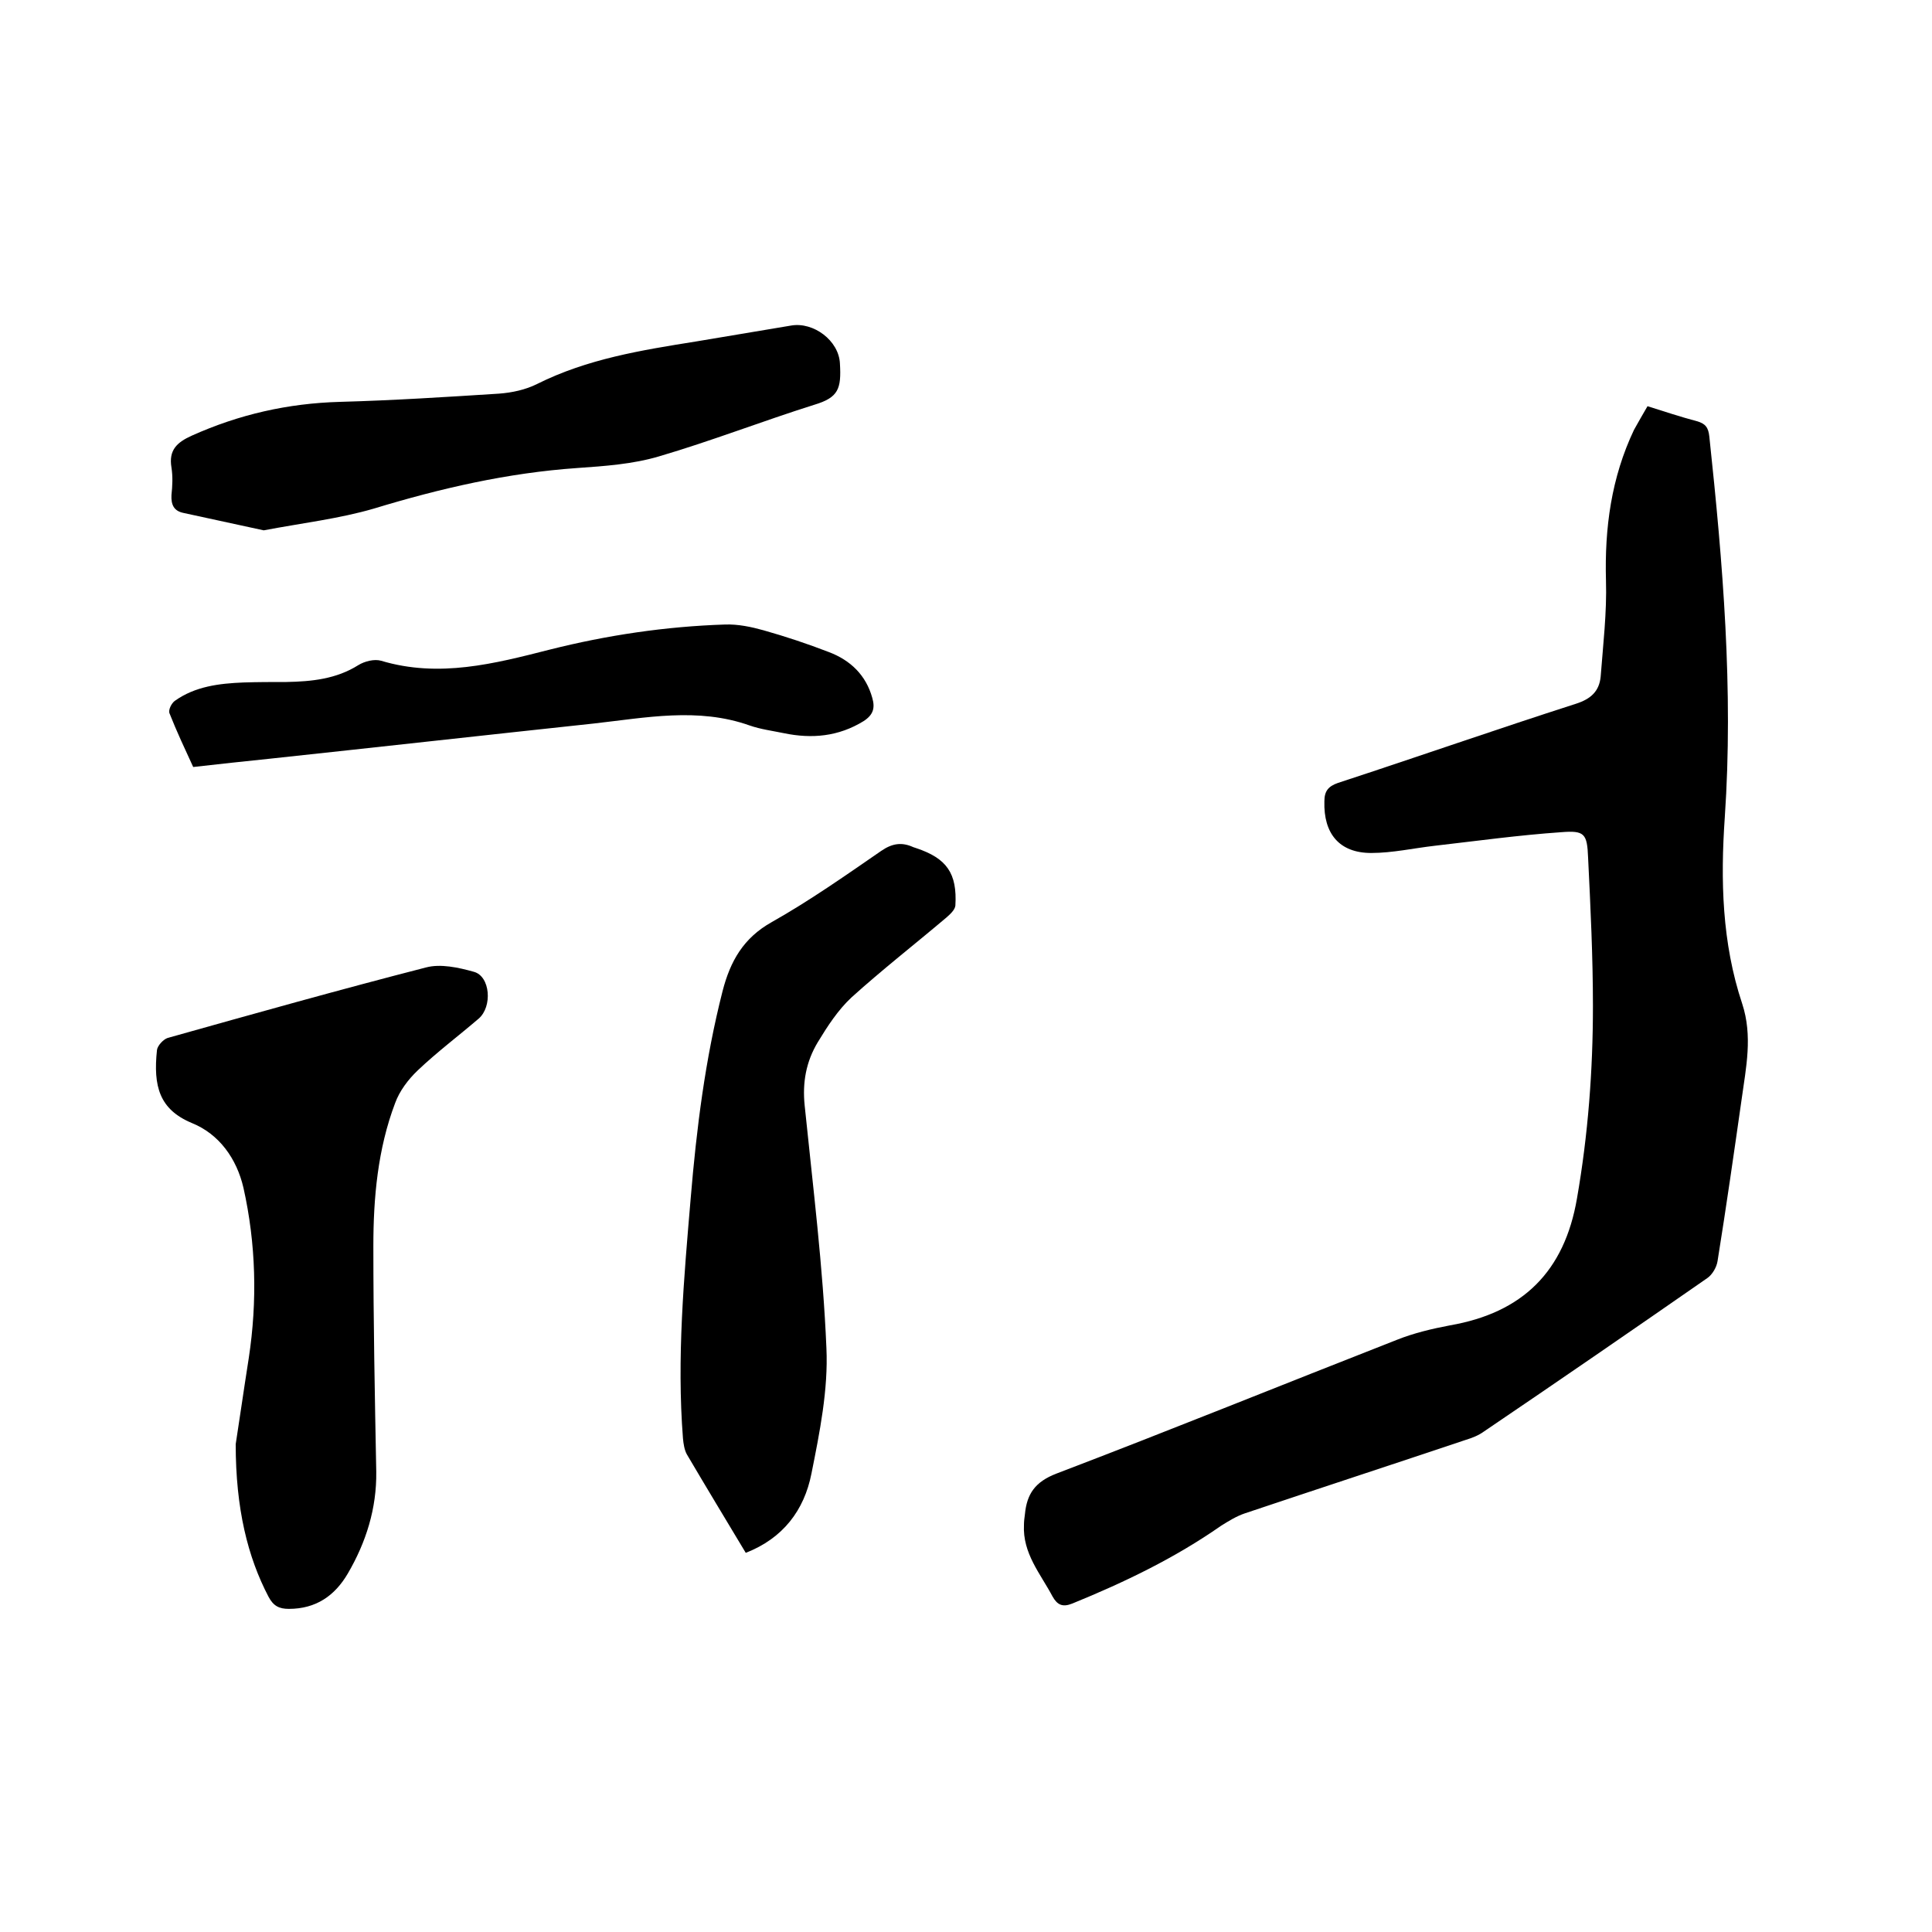
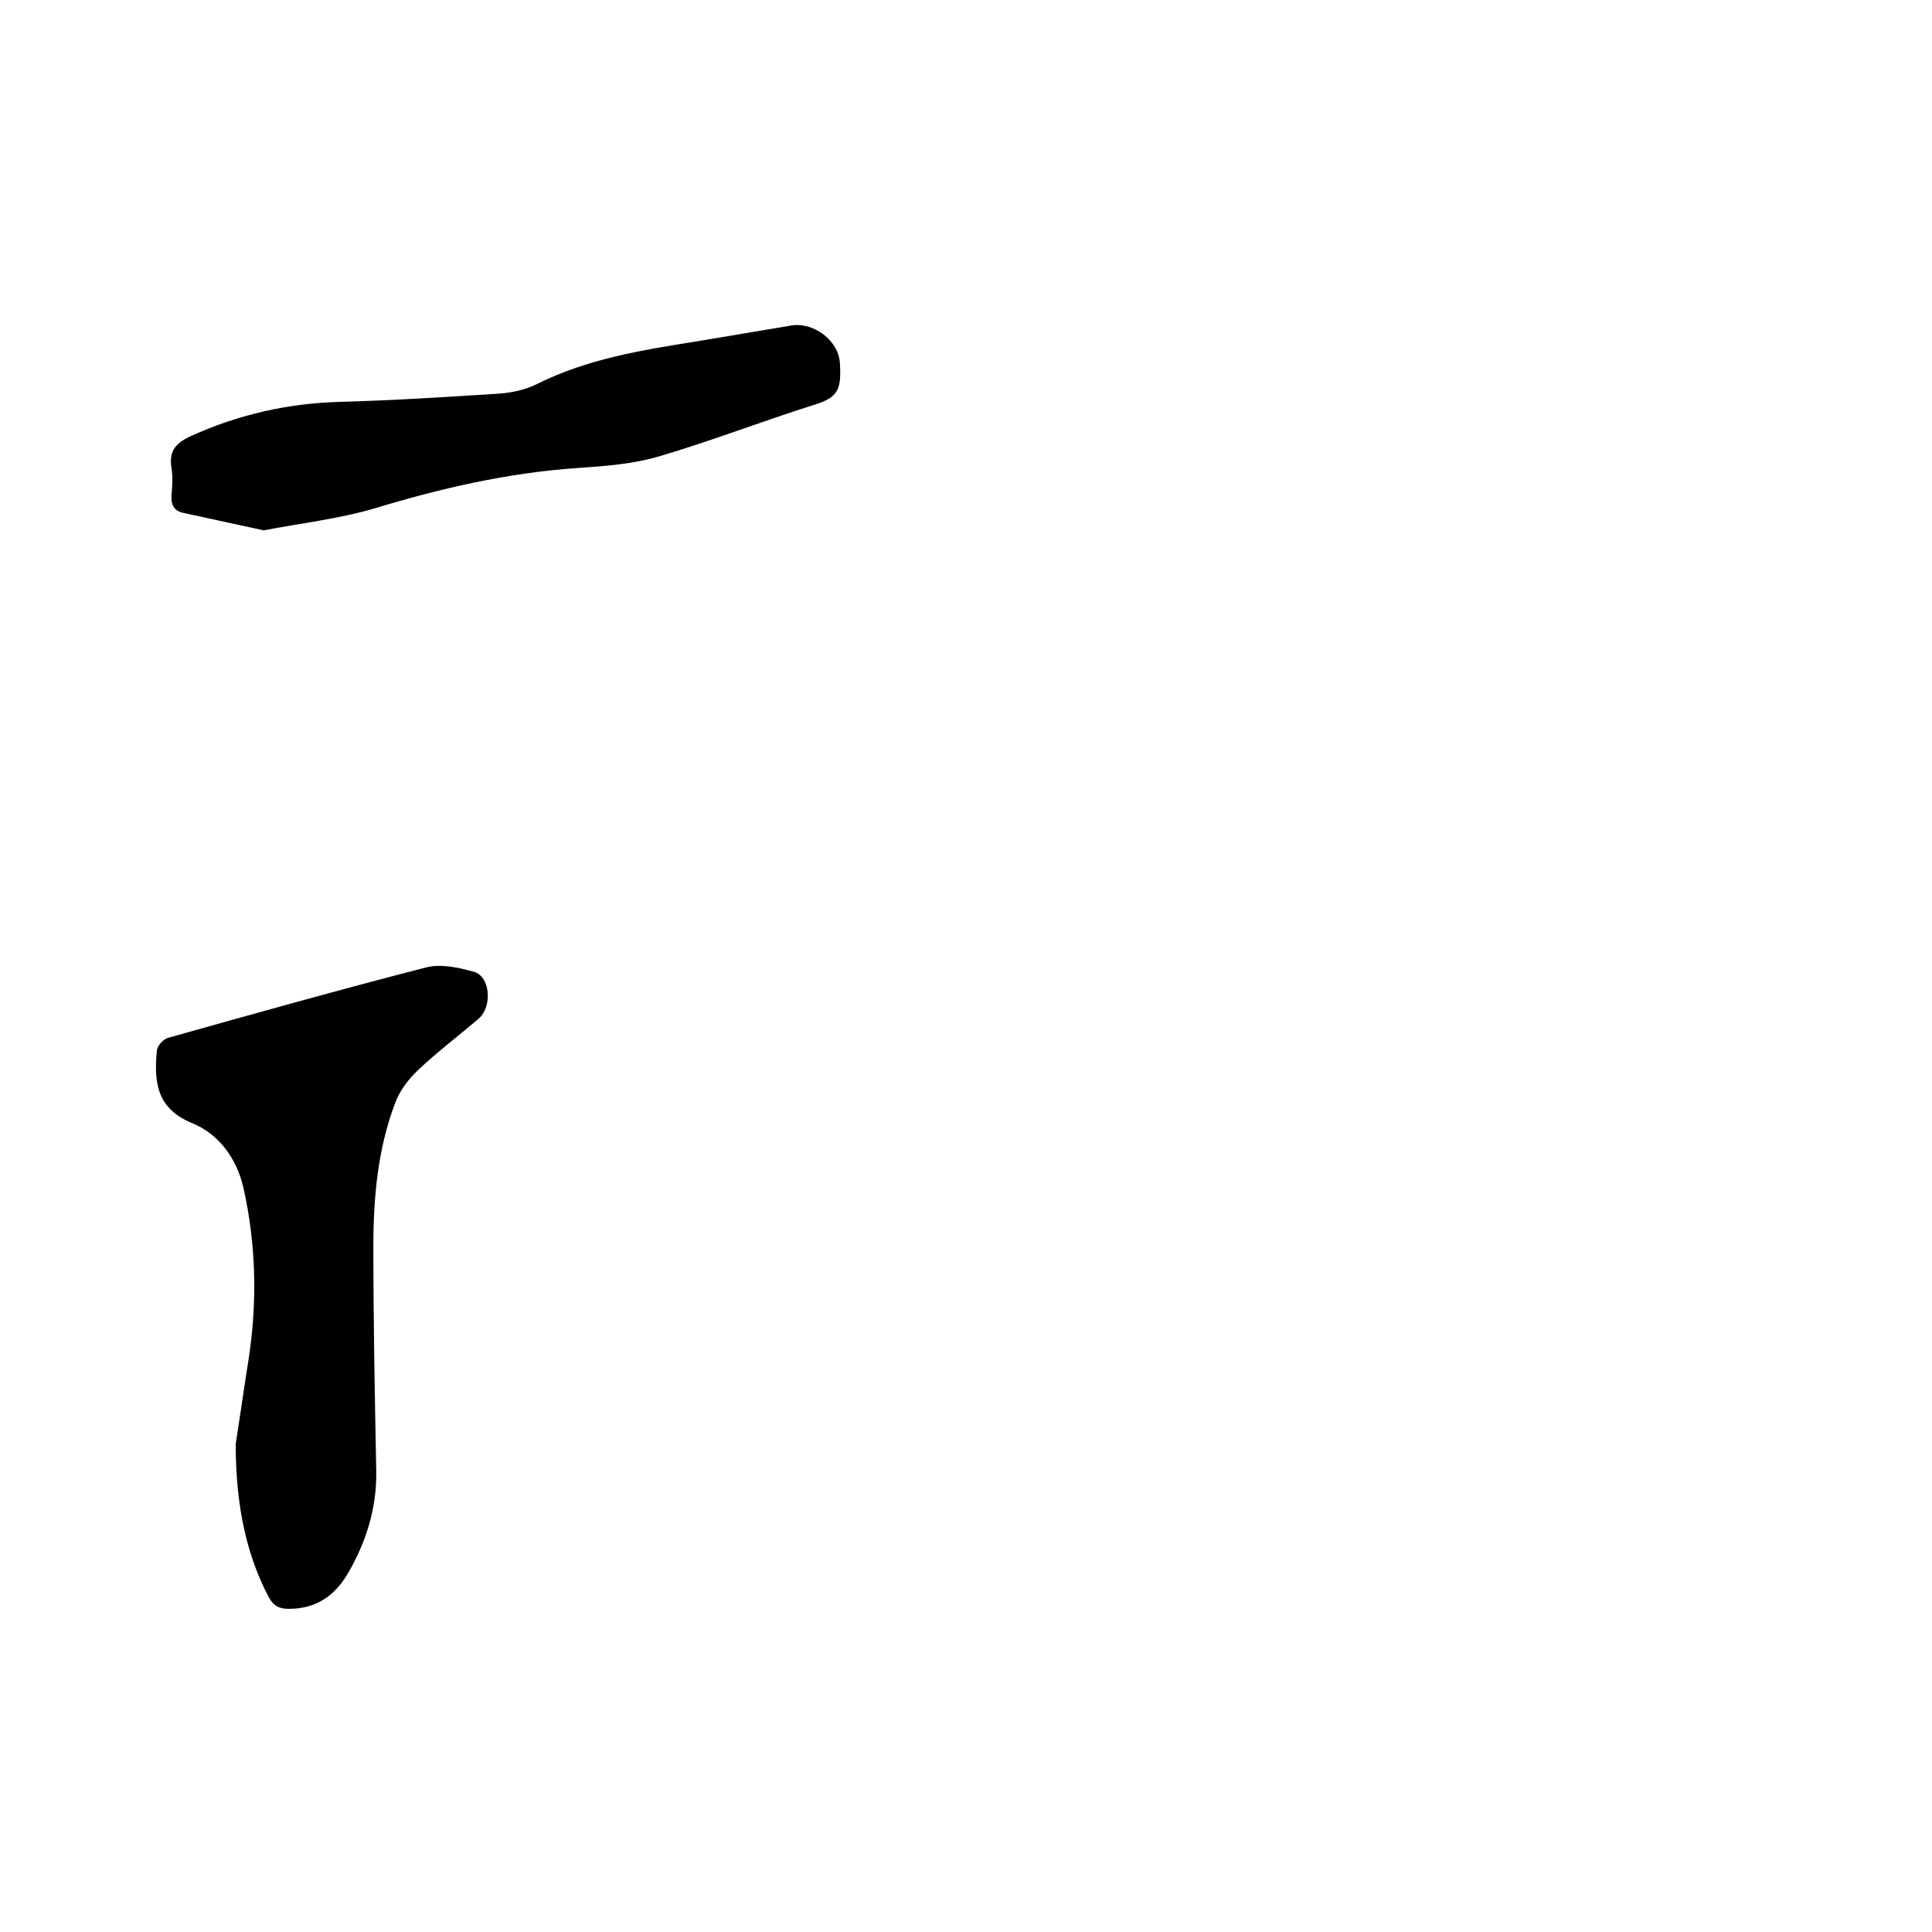
<svg xmlns="http://www.w3.org/2000/svg" enable-background="new 0 0 400 400" viewBox="0 0 400 400">
-   <path d="m341.1 84.1c3.5 1.1 6.8 2.2 10.2 3.1 1.8.5 2.4 1.3 2.6 3.2 2.8 26.2 5 52.4 3.2 78.8-.9 13-.6 26 3.6 38.6 2.2 6.7.8 13.2-.1 19.7-1.6 11.2-3.2 22.4-5 33.6-.2 1.3-1.1 2.8-2.1 3.5-15.4 10.7-30.8 21.3-46.3 31.8-1.1.8-2.4 1.3-3.7 1.7-15.2 5.1-30.5 10.1-45.7 15.2-1.8.6-3.4 1.6-5 2.6-9.6 6.7-20 11.7-30.8 16.1-2 .8-3.1.3-4.1-1.5-2.5-4.7-6.2-8.9-5.9-14.8 0-.7.1-1.5.2-2.2.4-4.2 2.1-6.7 6.5-8.4 23.6-9 47-18.5 70.5-27.7 3.5-1.4 7.3-2.3 11-3 15-2.6 23.7-11.1 26.3-26.3 2.3-13.2 3.3-26.5 3.3-39.8 0-10.2-.5-20.5-1-30.7-.2-5-.7-5.7-5.6-5.3-8.7.6-17.4 1.8-26.1 2.8-4.4.5-8.8 1.5-13.2 1.5-6.6 0-9.9-4-9.7-10.7 0-2.1.8-3.1 2.8-3.8 16.5-5.4 32.8-11.1 49.3-16.4 3.1-1 4.8-2.6 5.1-5.6.5-6.6 1.3-13.3 1.1-19.9-.3-10.9 1.1-21.3 5.8-31.2.9-1.6 1.8-3.2 2.8-4.9z" />
  <path d="m48.8 299c.6-3.8 1.6-10.8 2.7-17.8 1.8-11.8 1.5-23.7-1.1-35.3-1.4-6-5-11.1-10.7-13.4-6.7-2.8-8-7.6-7.2-15.1.1-.9 1.3-2.2 2.2-2.5 17.8-5 35.6-10 53.5-14.6 3-.8 6.7 0 9.9.9 3.4.9 3.9 7.2 1 9.7-4.2 3.6-8.6 6.9-12.6 10.7-2 1.9-3.8 4.3-4.7 6.8-3.6 9.5-4.5 19.6-4.5 29.6 0 15.6.3 31.1.6 46.7.1 7.6-2.1 14.6-5.9 21.1-2.7 4.6-6.6 7.3-12.2 7.3-2 0-3.2-.6-4.2-2.5-4.3-8.2-6.8-18.2-6.8-31.6z" />
-   <path d="m154.4 321.5c-4.2-7-8.2-13.6-12.2-20.4-.5-.9-.7-2.2-.8-3.3-1.3-16.6.2-33.2 1.6-49.7 1.2-14.4 3-28.8 6.6-42.9 1.6-6.2 4.3-11 10.2-14.3 7.8-4.4 15.2-9.6 22.6-14.7 2.3-1.6 4.3-1.9 6.7-.8.2.1.4.1.6.2 6.3 2.1 8.5 5.2 8.1 11.9-.1.9-1.1 1.8-1.9 2.5-6.5 5.5-13.3 10.8-19.6 16.5-2.8 2.6-5 6-7 9.3-2.4 4-3.2 8.3-2.7 13.1 1.7 16.7 3.8 33.4 4.5 50.2.4 8.6-1.4 17.5-3.1 26-1.5 7.6-5.9 13.4-13.6 16.4z" />
  <path d="m54.6 109.8c-5.5-1.2-11.1-2.4-16.6-3.6-2-.4-2.6-1.7-2.5-3.7.2-1.9.3-3.8 0-5.7-.6-3.6 1.1-5.2 4.2-6.6 9.8-4.4 19.9-6.7 30.7-7 11-.3 21.9-1 32.9-1.7 2.7-.2 5.5-.8 7.9-2 10.4-5.2 21.6-7 32.9-8.8 6.6-1.1 13.1-2.2 19.7-3.3 4.6-.8 9.9 3.1 10.1 7.9.3 5.2-.3 7-5.3 8.5-10.8 3.4-21.3 7.5-32.2 10.7-5.4 1.6-11.2 2-16.9 2.4-14.4 1-28.3 4.2-42.1 8.4-7.2 2.1-14.9 3-22.8 4.5z" />
-   <path d="m40 158.8c-1.7-3.7-3.4-7.3-4.9-11.1-.3-.7.4-2.1 1.1-2.6 4.2-3 9.2-3.6 14.2-3.8 3-.1 5.9-.1 8.9-.1 5.2-.1 10.3-.6 14.9-3.5 1.3-.8 3.3-1.3 4.7-.9 12 3.6 23.5.6 34.9-2.3 11.9-3 24-4.8 36.3-5.2 2.7-.1 5.5.5 8 1.2 4.6 1.3 9.1 2.8 13.5 4.5 4.5 1.7 7.7 4.8 9 9.5.6 2.1.2 3.5-1.8 4.8-5.2 3.2-10.7 3.7-16.5 2.5-2.4-.5-4.8-.8-7.1-1.6-10.7-3.8-21.5-1.6-32.3-.4-22.4 2.4-44.8 4.9-67.2 7.3-5 .5-10.3 1.1-15.7 1.7z" />
</svg>